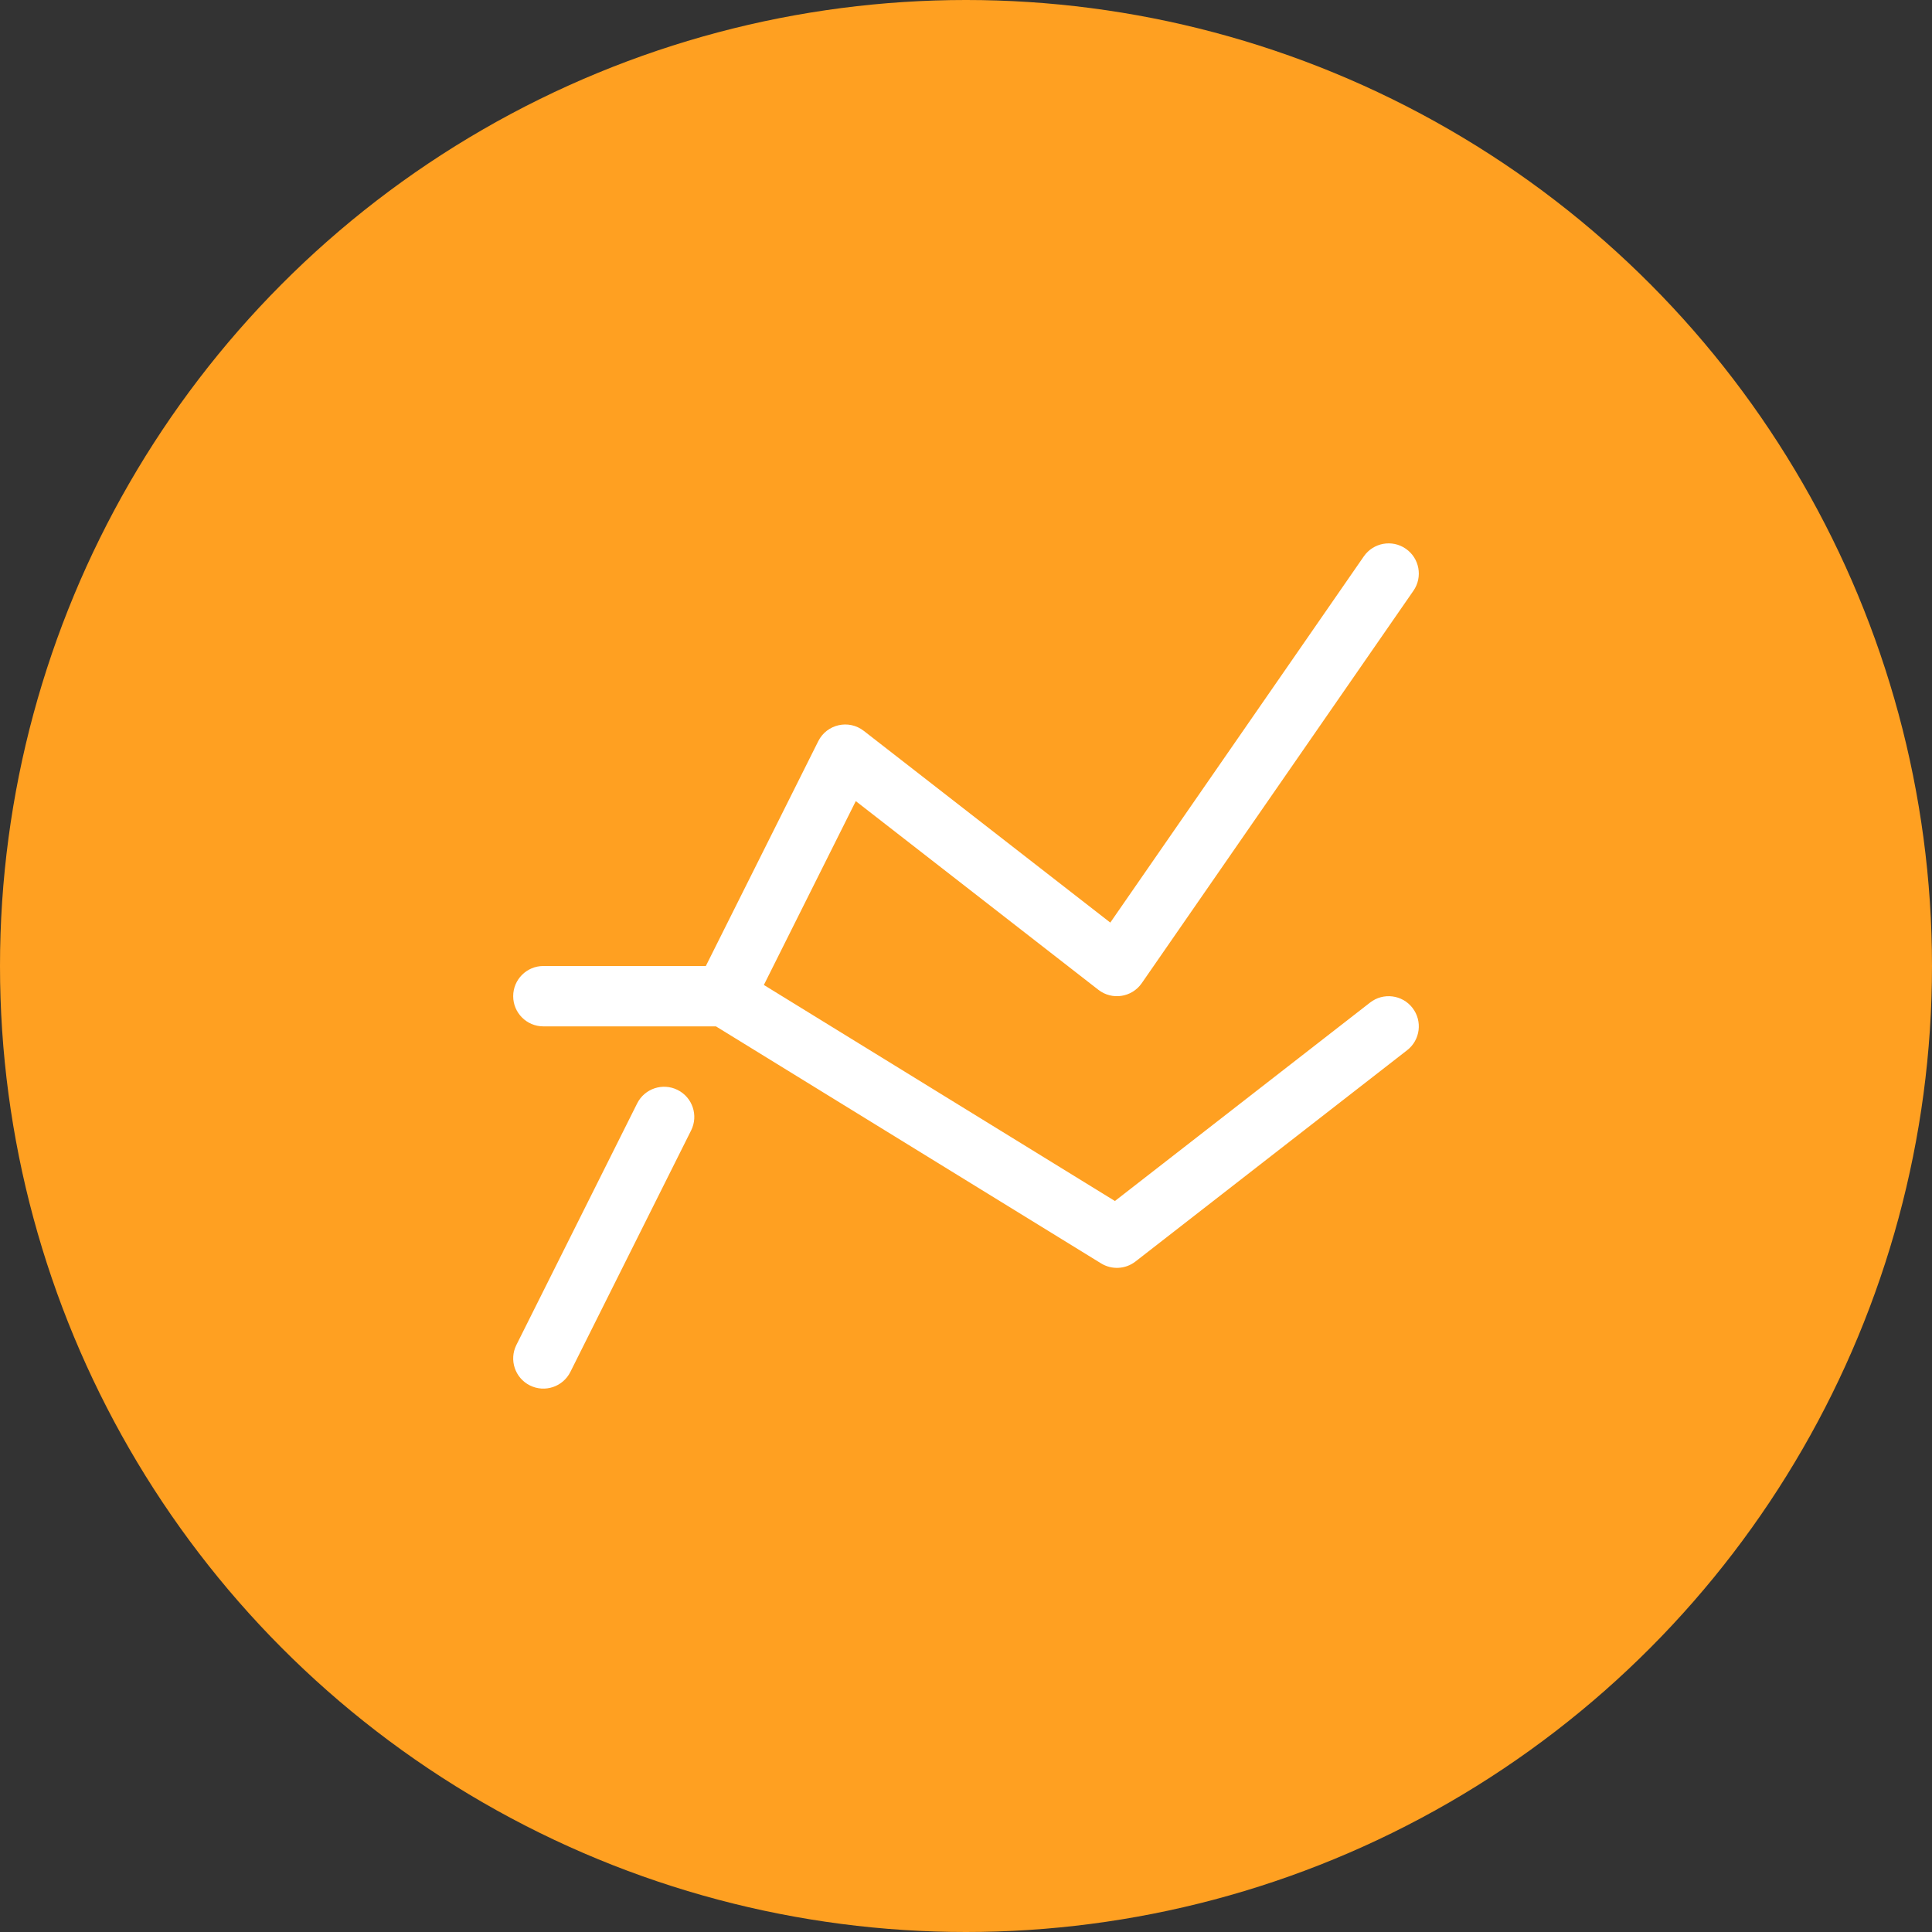
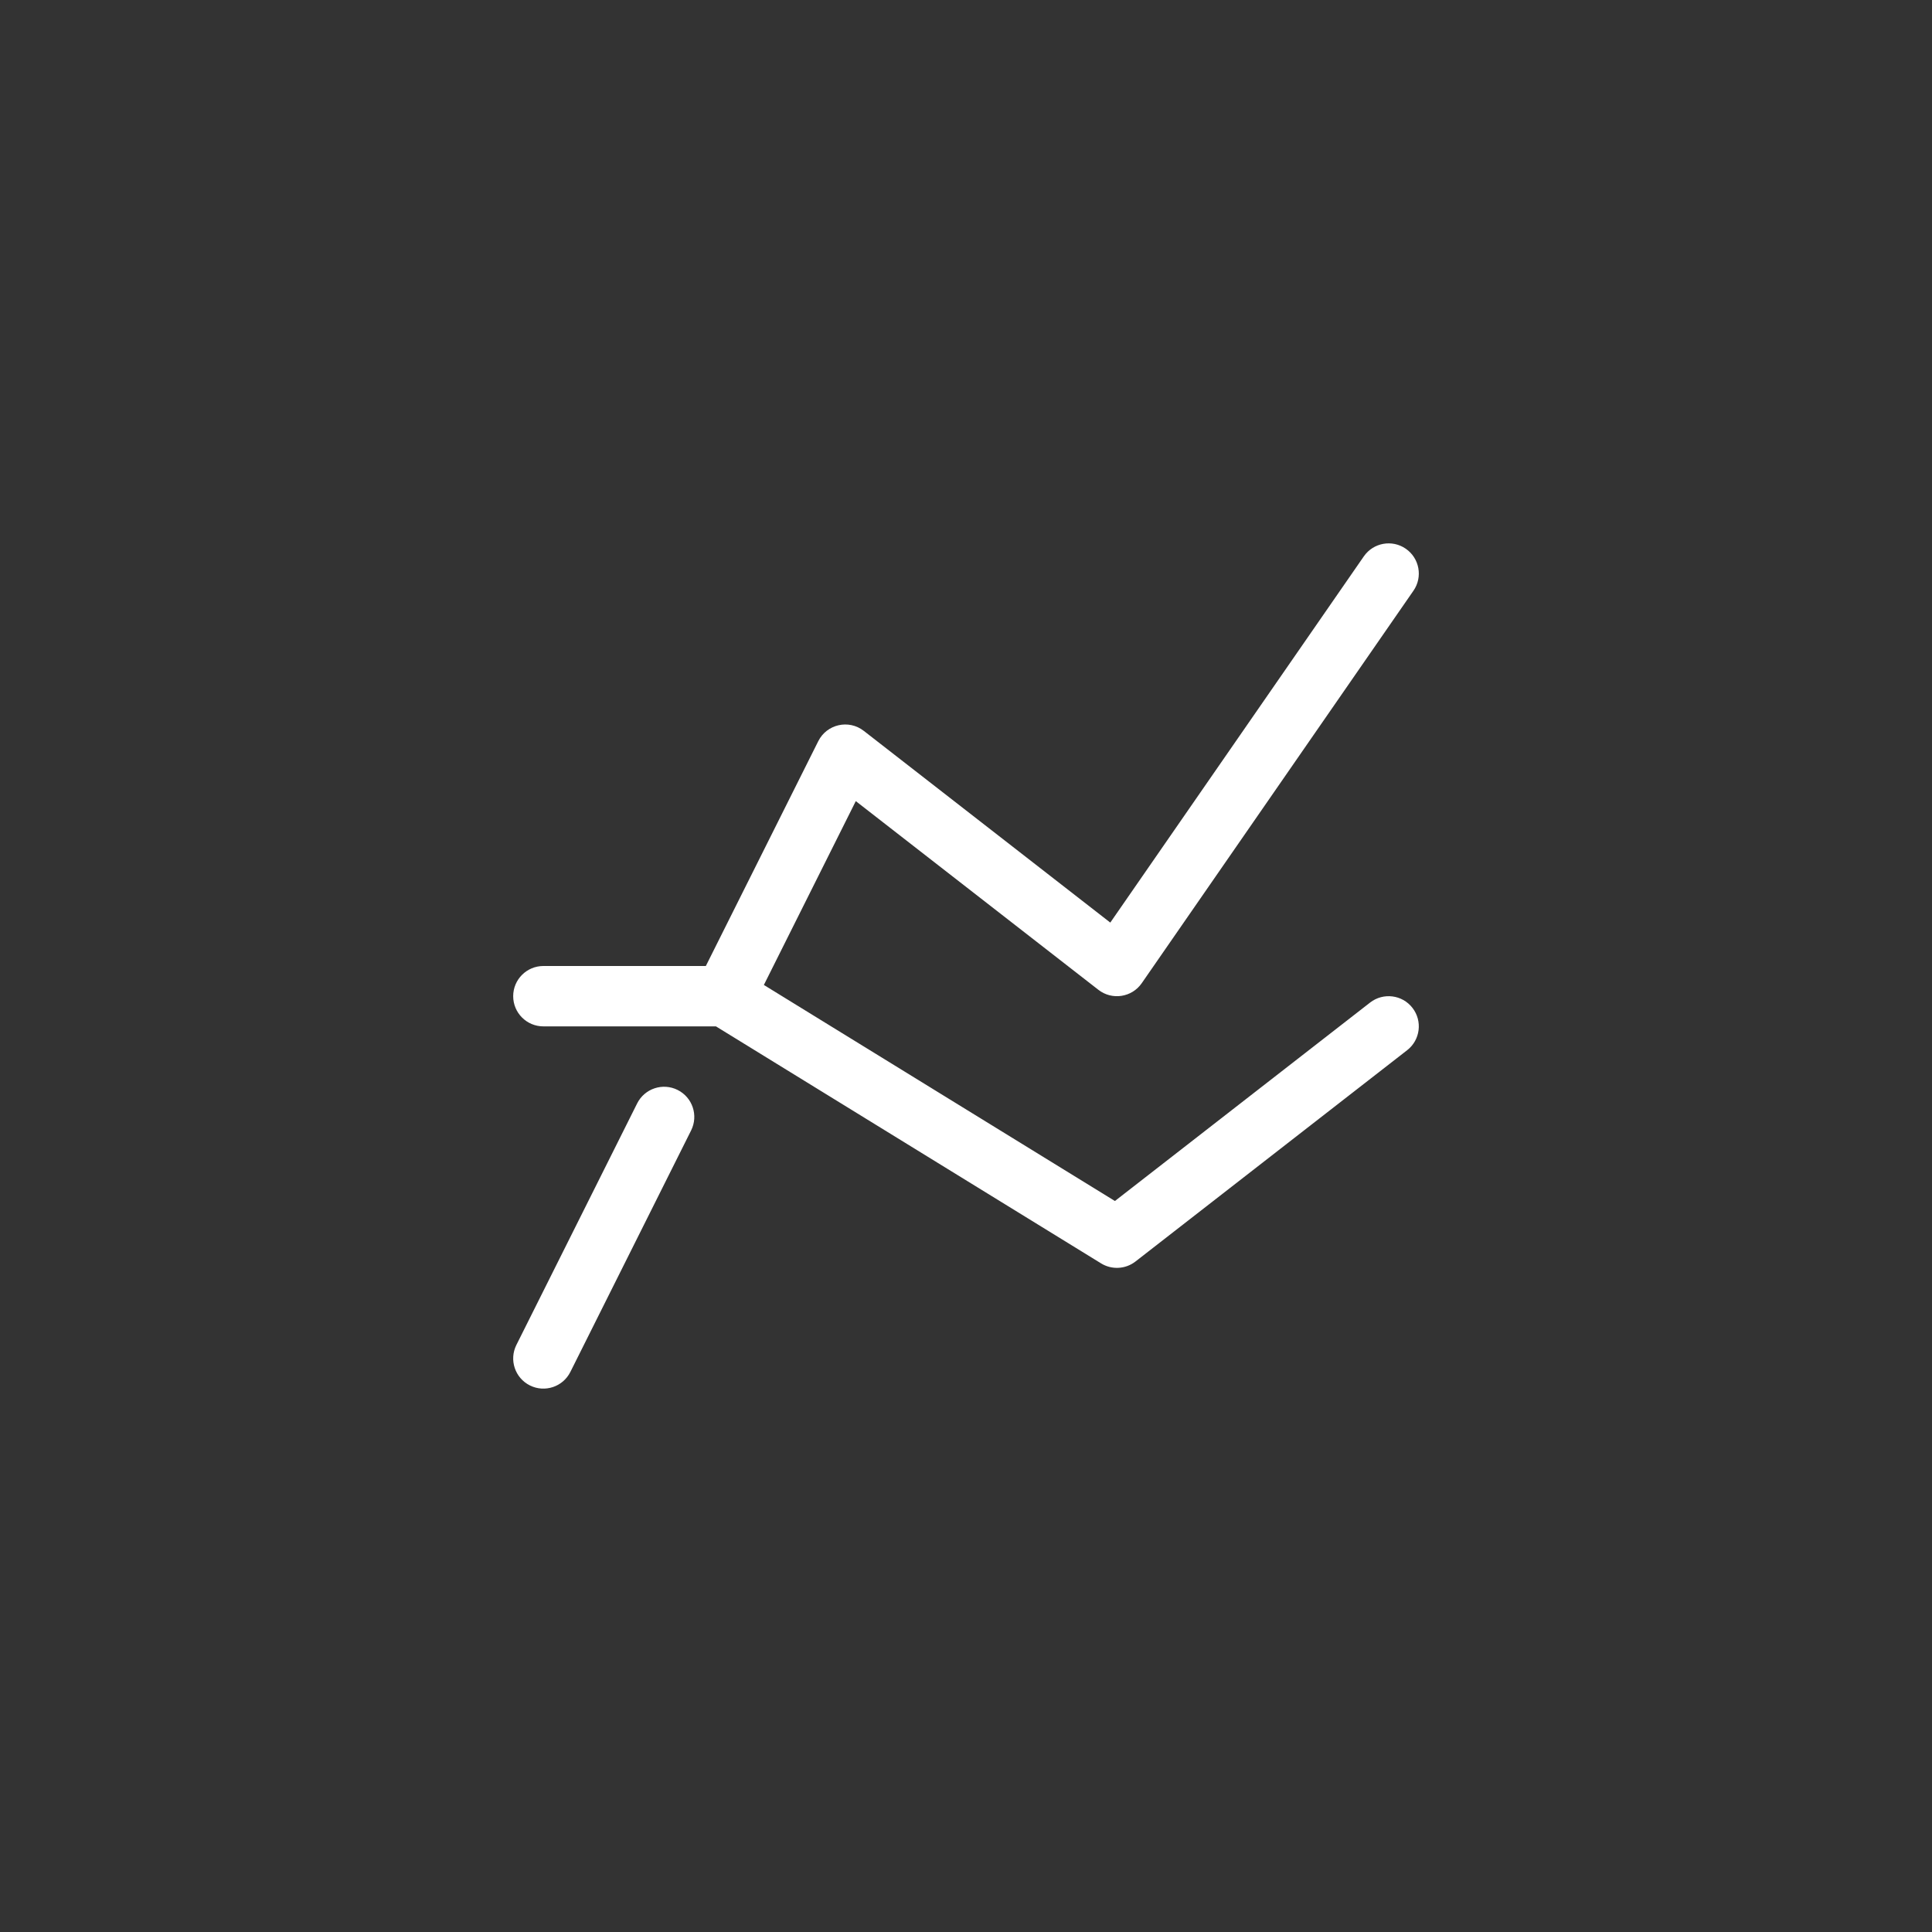
<svg xmlns="http://www.w3.org/2000/svg" width="64px" height="64px" viewBox="0 0 64 64" version="1.1">
  <rect x="0" y="0" width="64" height="64" fill="#333333" stroke="none" />
  <title>2C62535A-4295-4275-BDC1-5A0AA50487F5</title>
  <desc>Created with sketchtool.</desc>
  <g id="Style-Guide" stroke="none" stroke-width="1" fill="none" fill-rule="evenodd">
    <g id="Style_guide" transform="translate(-130, -117)">
      <g id="picto" transform="translate(130, 117)">
-         <circle id="fond" fill="#FFA021" cx="32" cy="32" r="32" />
        <g id="icon/chiffres" transform="translate(16, 16)" fill="#FFFFFF" stroke-width="1">
          <g id="ranking" transform="translate(2, 3)">
            <path d="M7.304,13.628 L18.933,20.785 L27.386,14.211 C27.822,13.872 28.45,13.95 28.789,14.386 C29.128,14.822 29.05,15.45 28.614,15.789 L19.614,22.789 C19.285,23.045 18.831,23.07 18.476,22.852 L5.717,15 L4.37427872e-14,15 C-0.552,15 -1,14.552 -1,14 C-1,13.448 -0.552,13 4.37427872e-14,13 L5.382,13 L9.106,5.553 C9.388,4.988 10.116,4.823 10.614,5.211 L18.78,11.562 L27.178,-0.569 C27.492,-1.023 28.115,-1.137 28.569,-0.822 C29.023,-0.508 29.137,0.115 28.822,0.569 L19.822,13.569 C19.495,14.041 18.839,14.142 18.386,13.789 L10.349,7.538 L7.304,13.628 Z M0.894,26.447 C0.647,26.941 0.047,27.141 -0.447,26.894 C-0.941,26.647 -1.141,26.047 -0.894,25.553 L3.106,17.553 C3.353,17.059 3.953,16.859 4.447,17.106 C4.941,17.353 5.141,17.953 4.894,18.447 L0.894,26.447 Z" id="icone" />
          </g>
        </g>
      </g>
    </g>
  </g>
</svg>